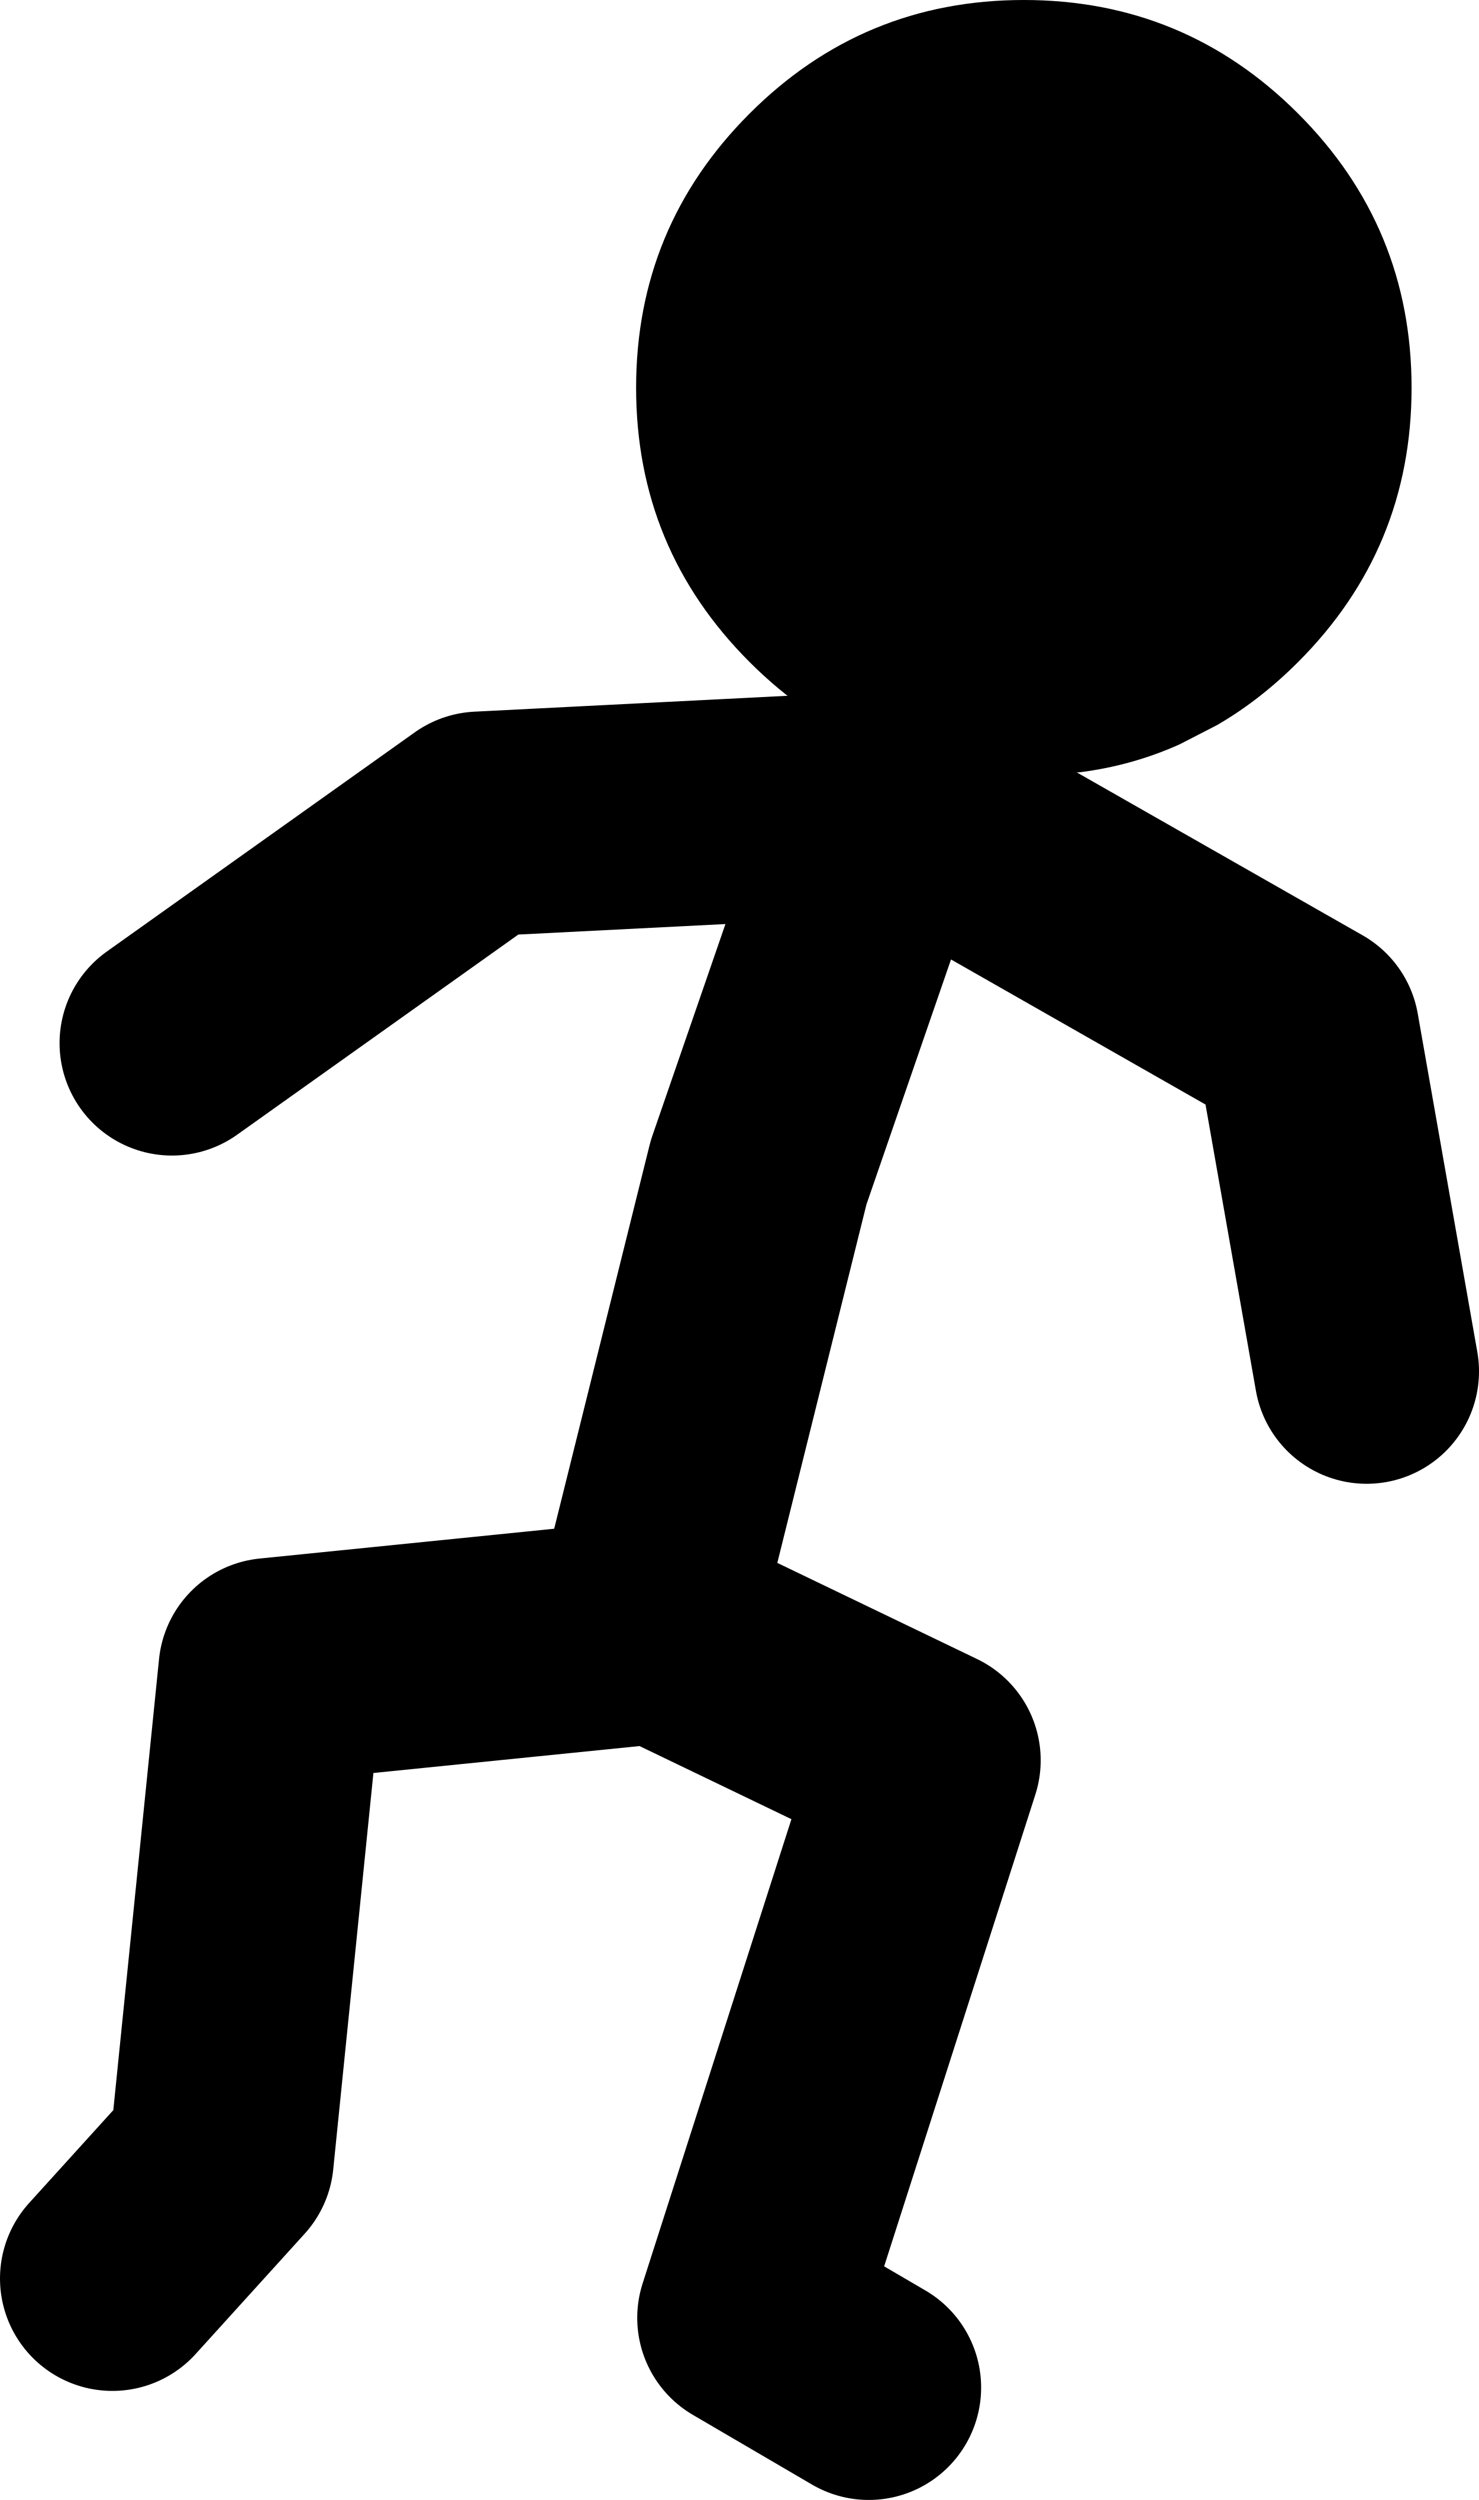
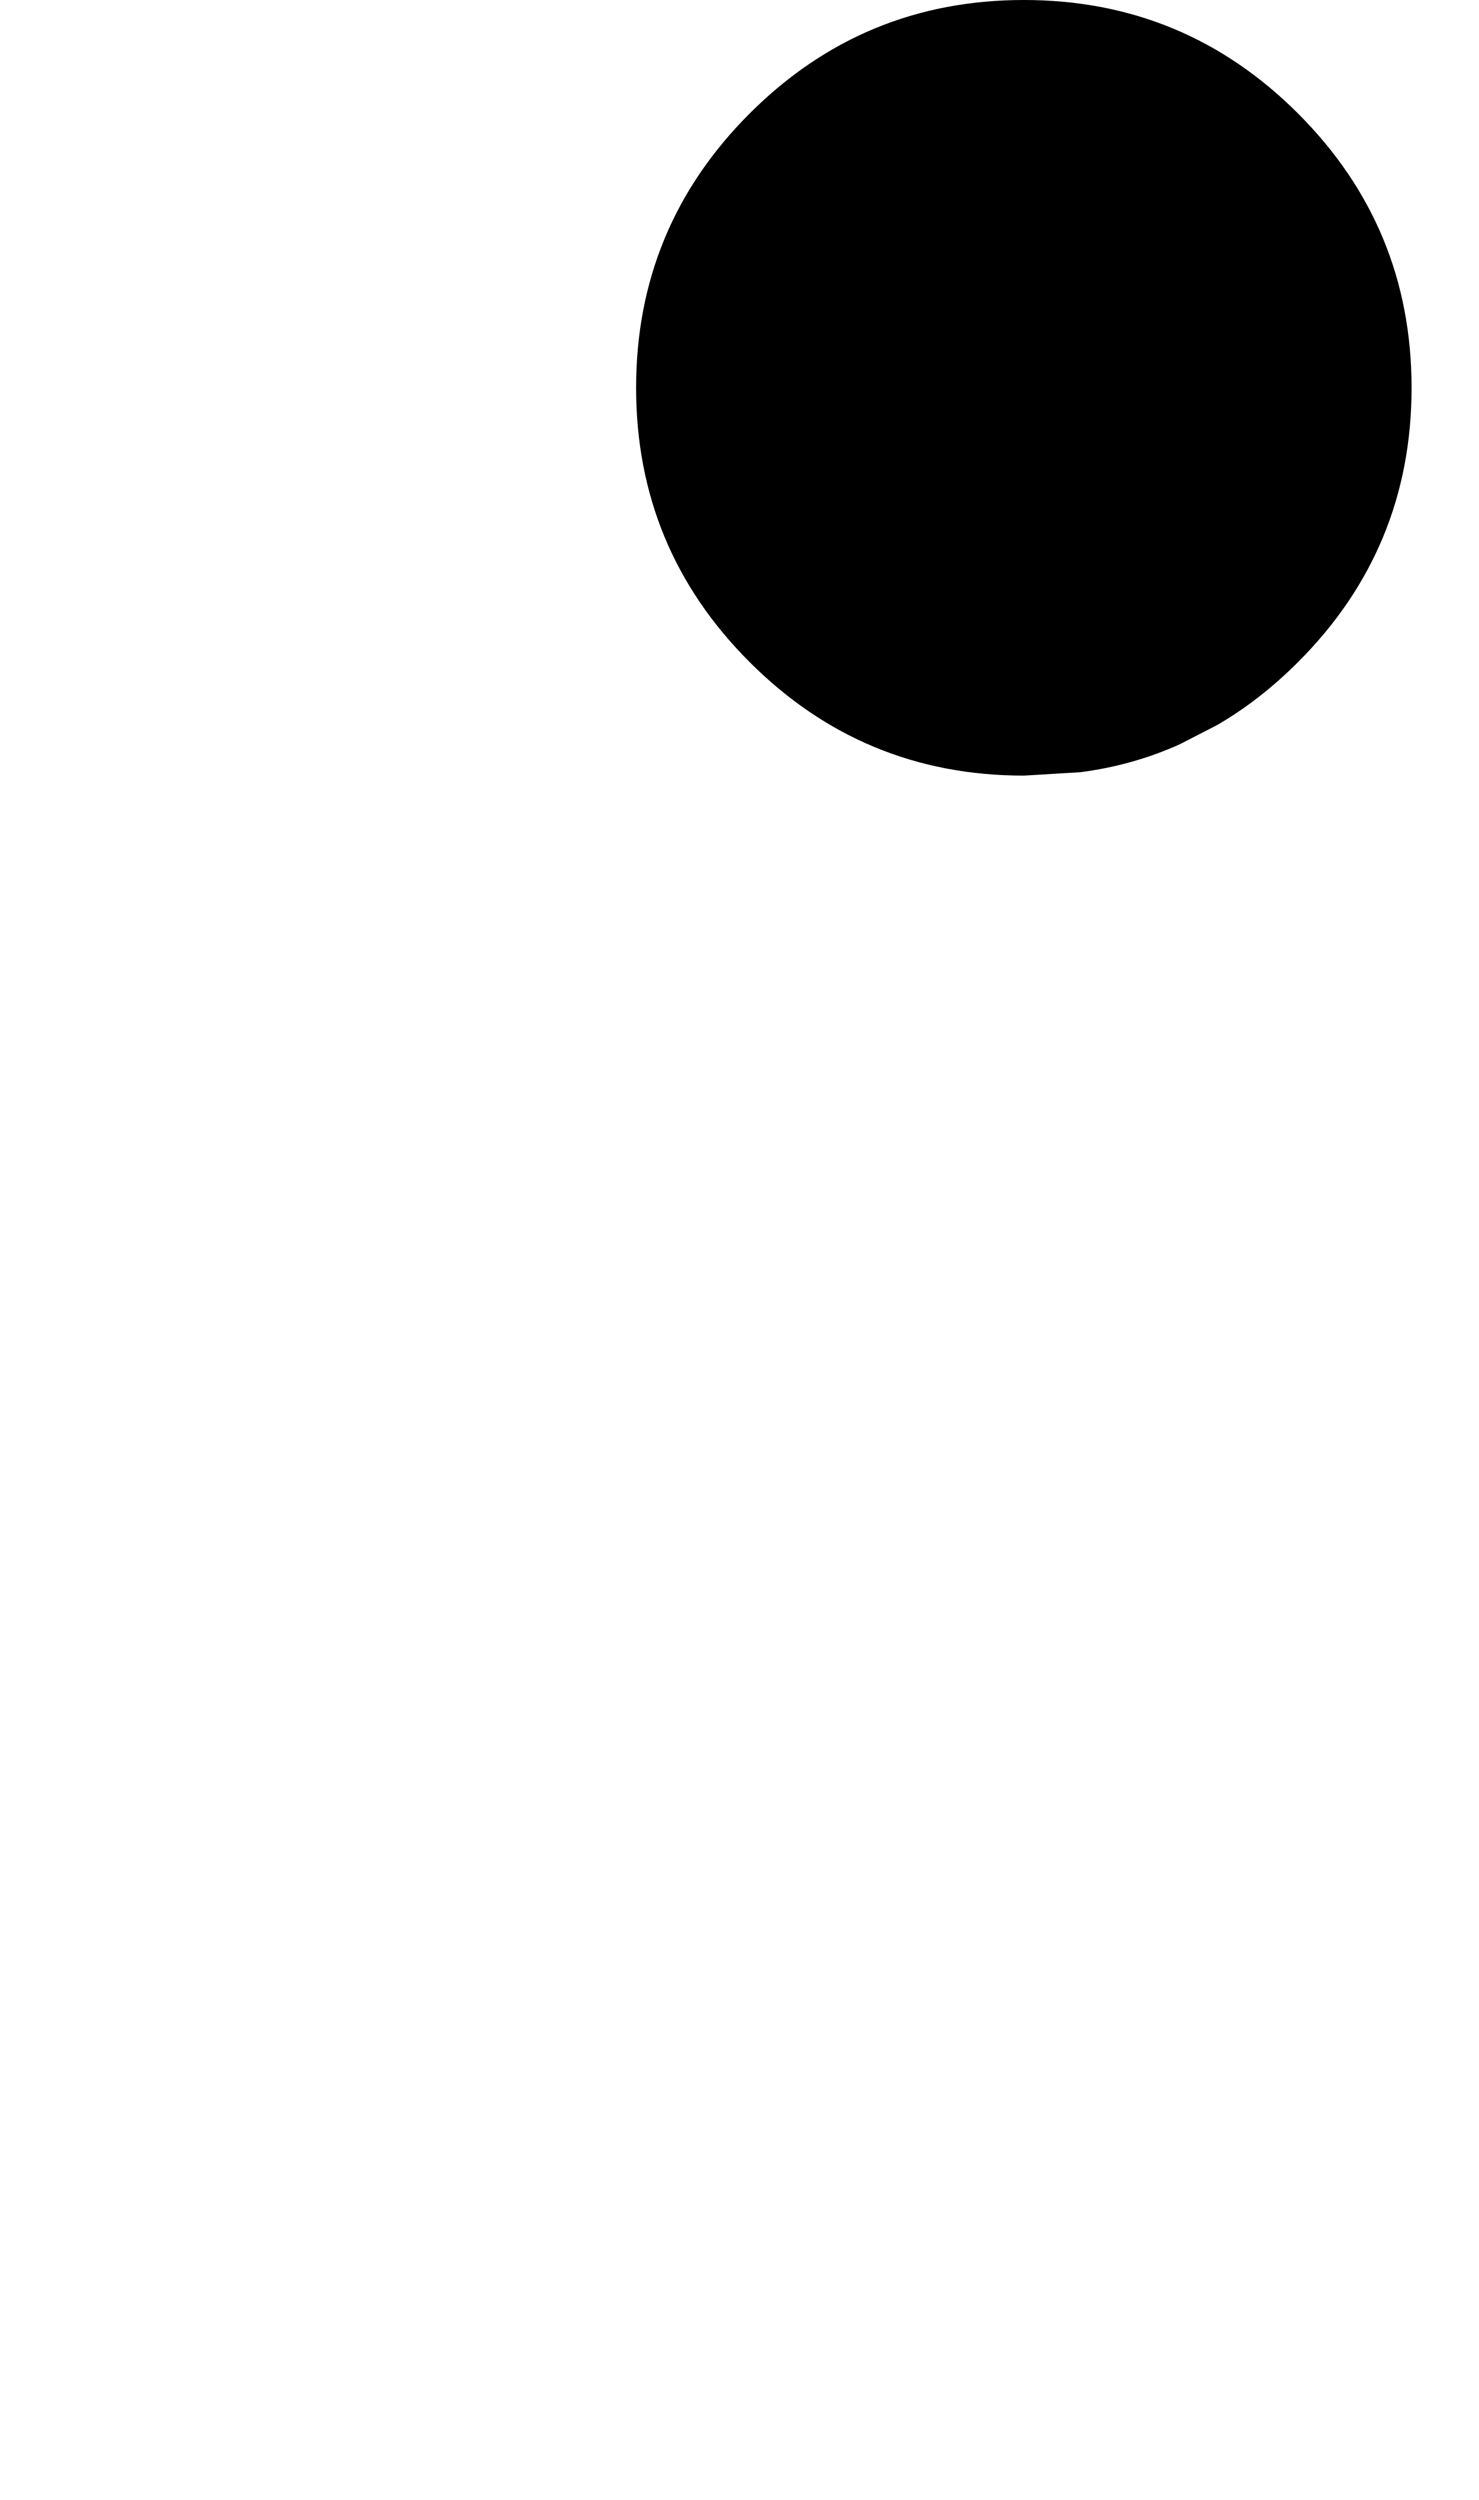
<svg xmlns="http://www.w3.org/2000/svg" height="111.2px" width="65.8px">
  <g transform="matrix(1.0, 0.0, 0.0, 1.0, -297.6, -81.2)">
    <path d="M355.35 86.25 Q360.4 91.3 360.4 98.45 360.4 105.6 355.35 110.65 353.65 112.35 351.75 113.45 L350.1 114.3 Q348.0 115.25 345.65 115.55 L343.15 115.7 Q336.0 115.7 330.95 110.65 325.9 105.6 325.9 98.45 325.9 91.3 330.95 86.25 336.0 81.2 343.15 81.2 350.3 81.2 355.35 86.25" fill="#000000" fill-rule="evenodd" stroke="none" />
-     <path d="M326.5 152.85 L331.35 133.35 337.15 116.55 355.75 127.15 358.4 142.2 M336.25 187.4 L330.95 184.3 338.9 159.5 326.95 153.75 309.65 155.5 307.45 177.2 302.6 182.55 M336.7 116.95 L318.95 117.85 305.25 127.6" fill="none" stroke="#000000" stroke-linecap="round" stroke-linejoin="round" stroke-width="10.0" />
  </g>
</svg>